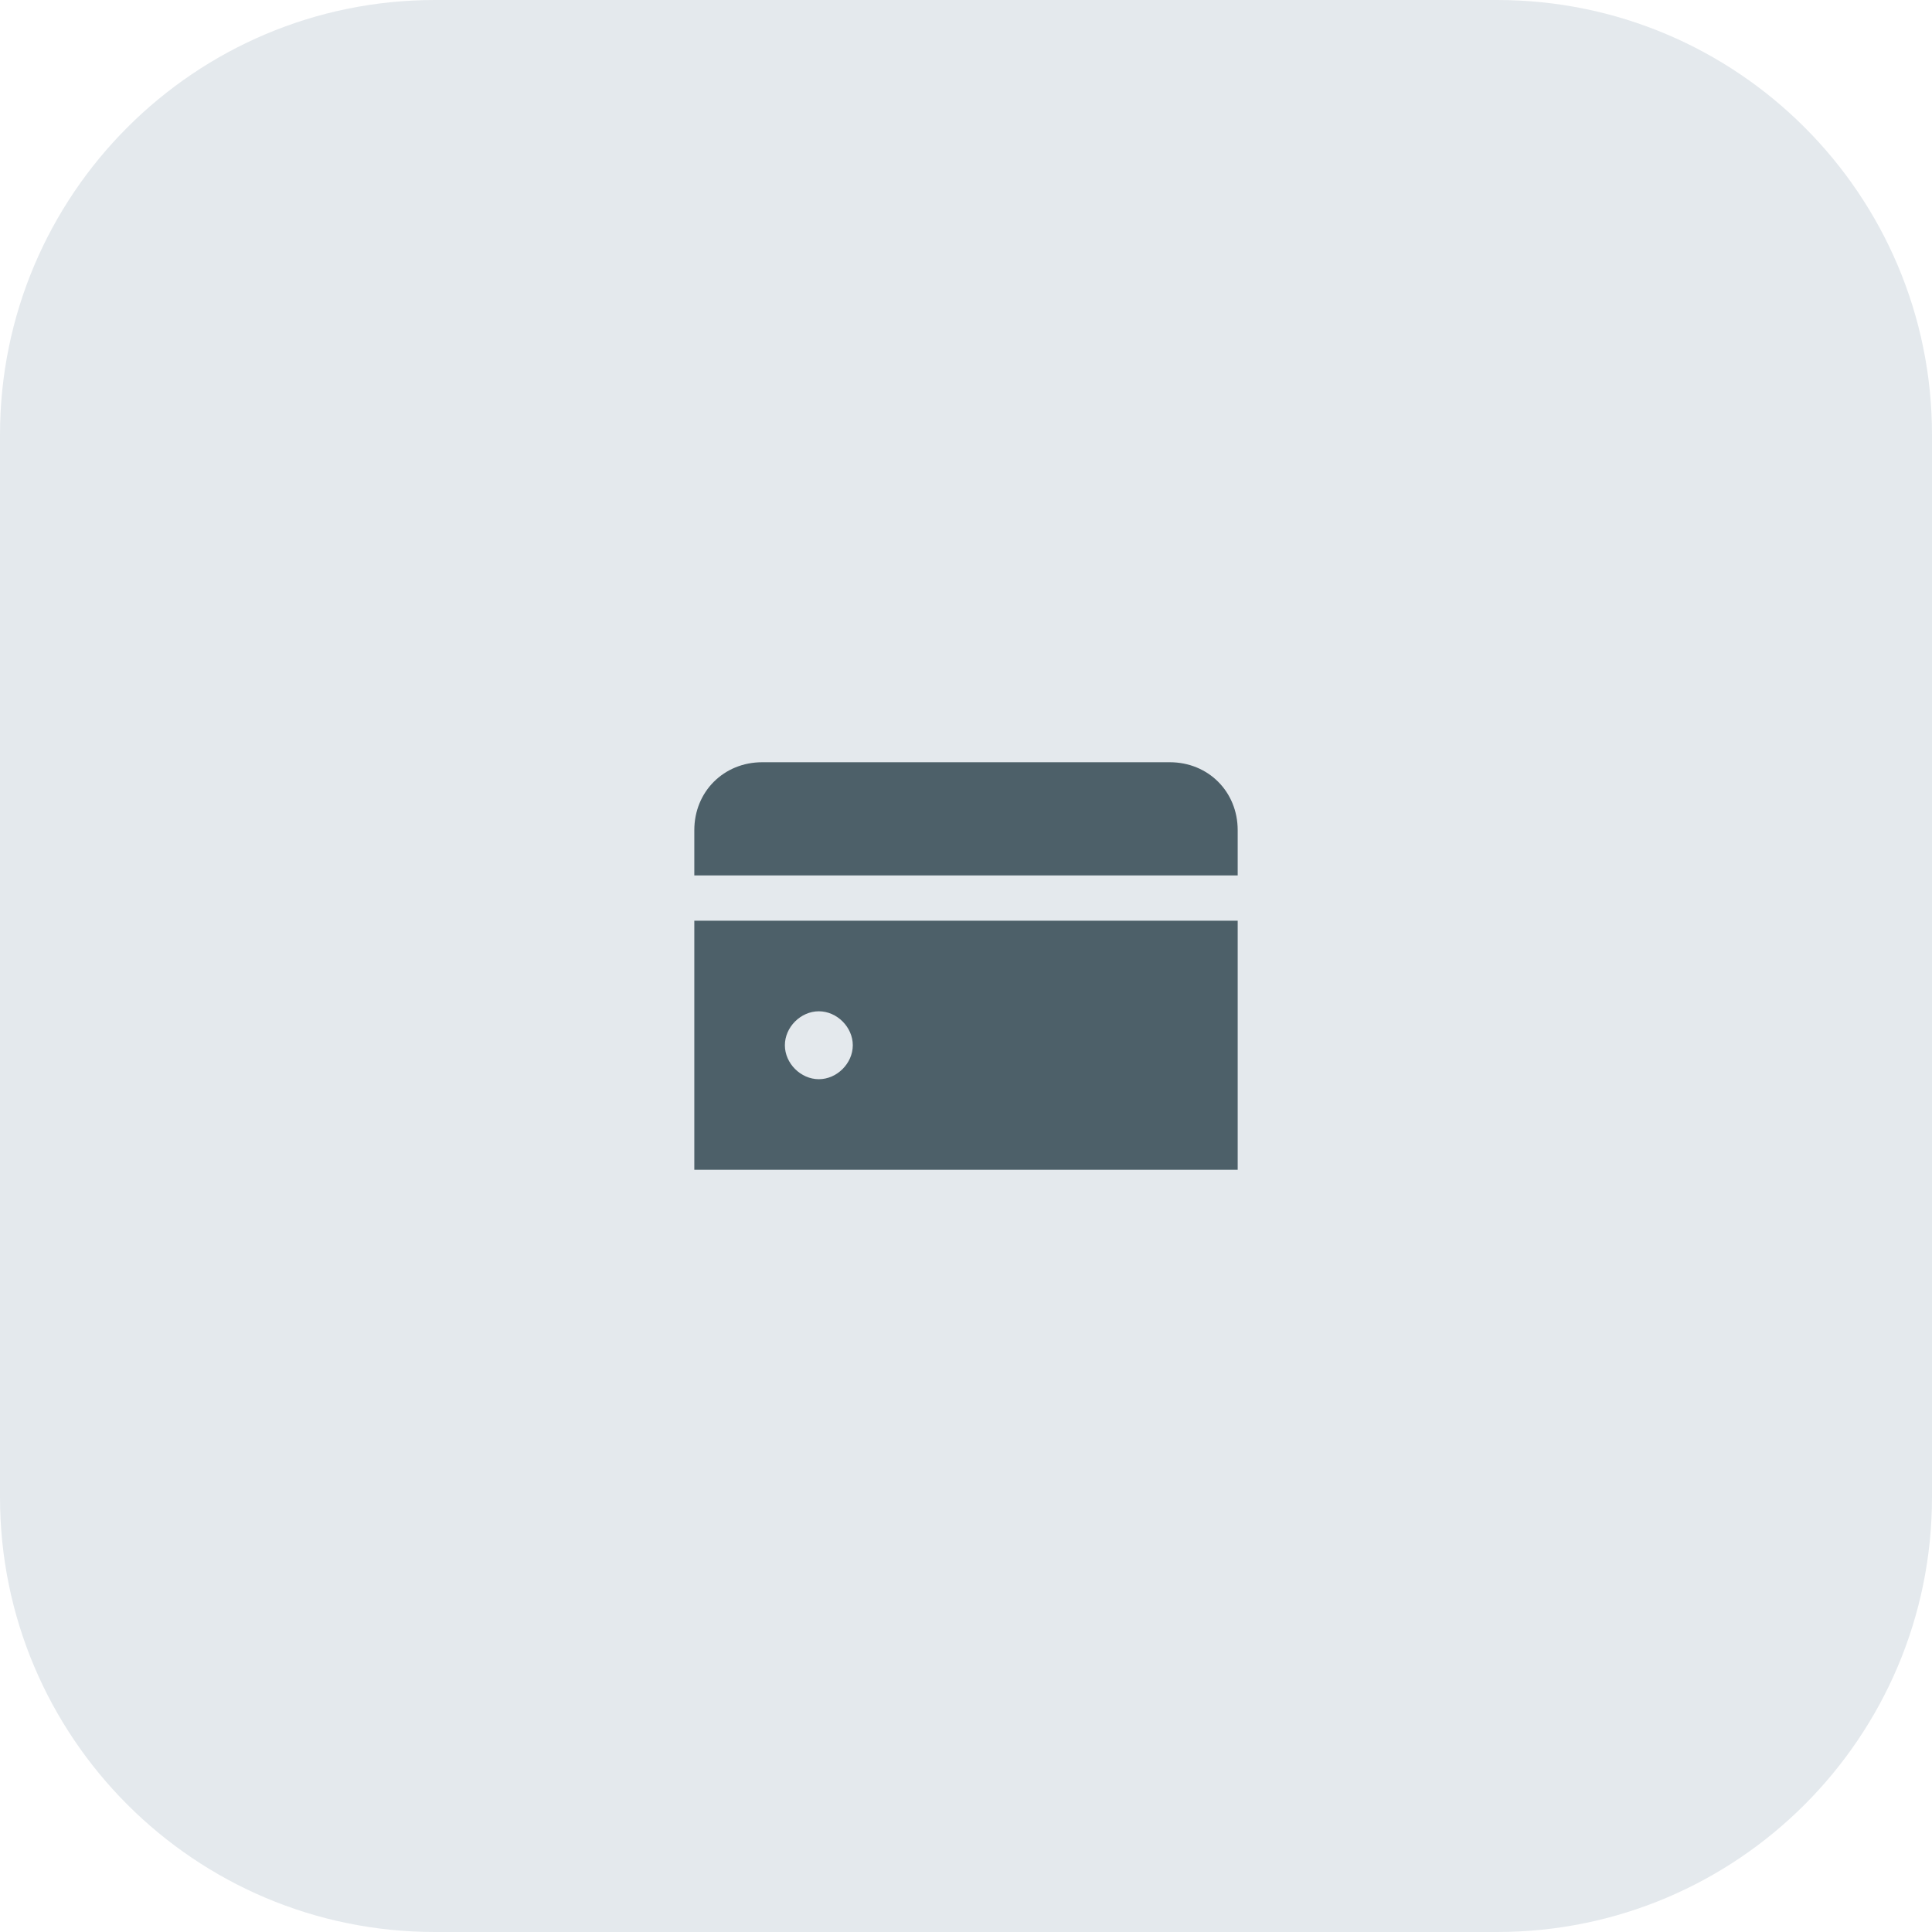
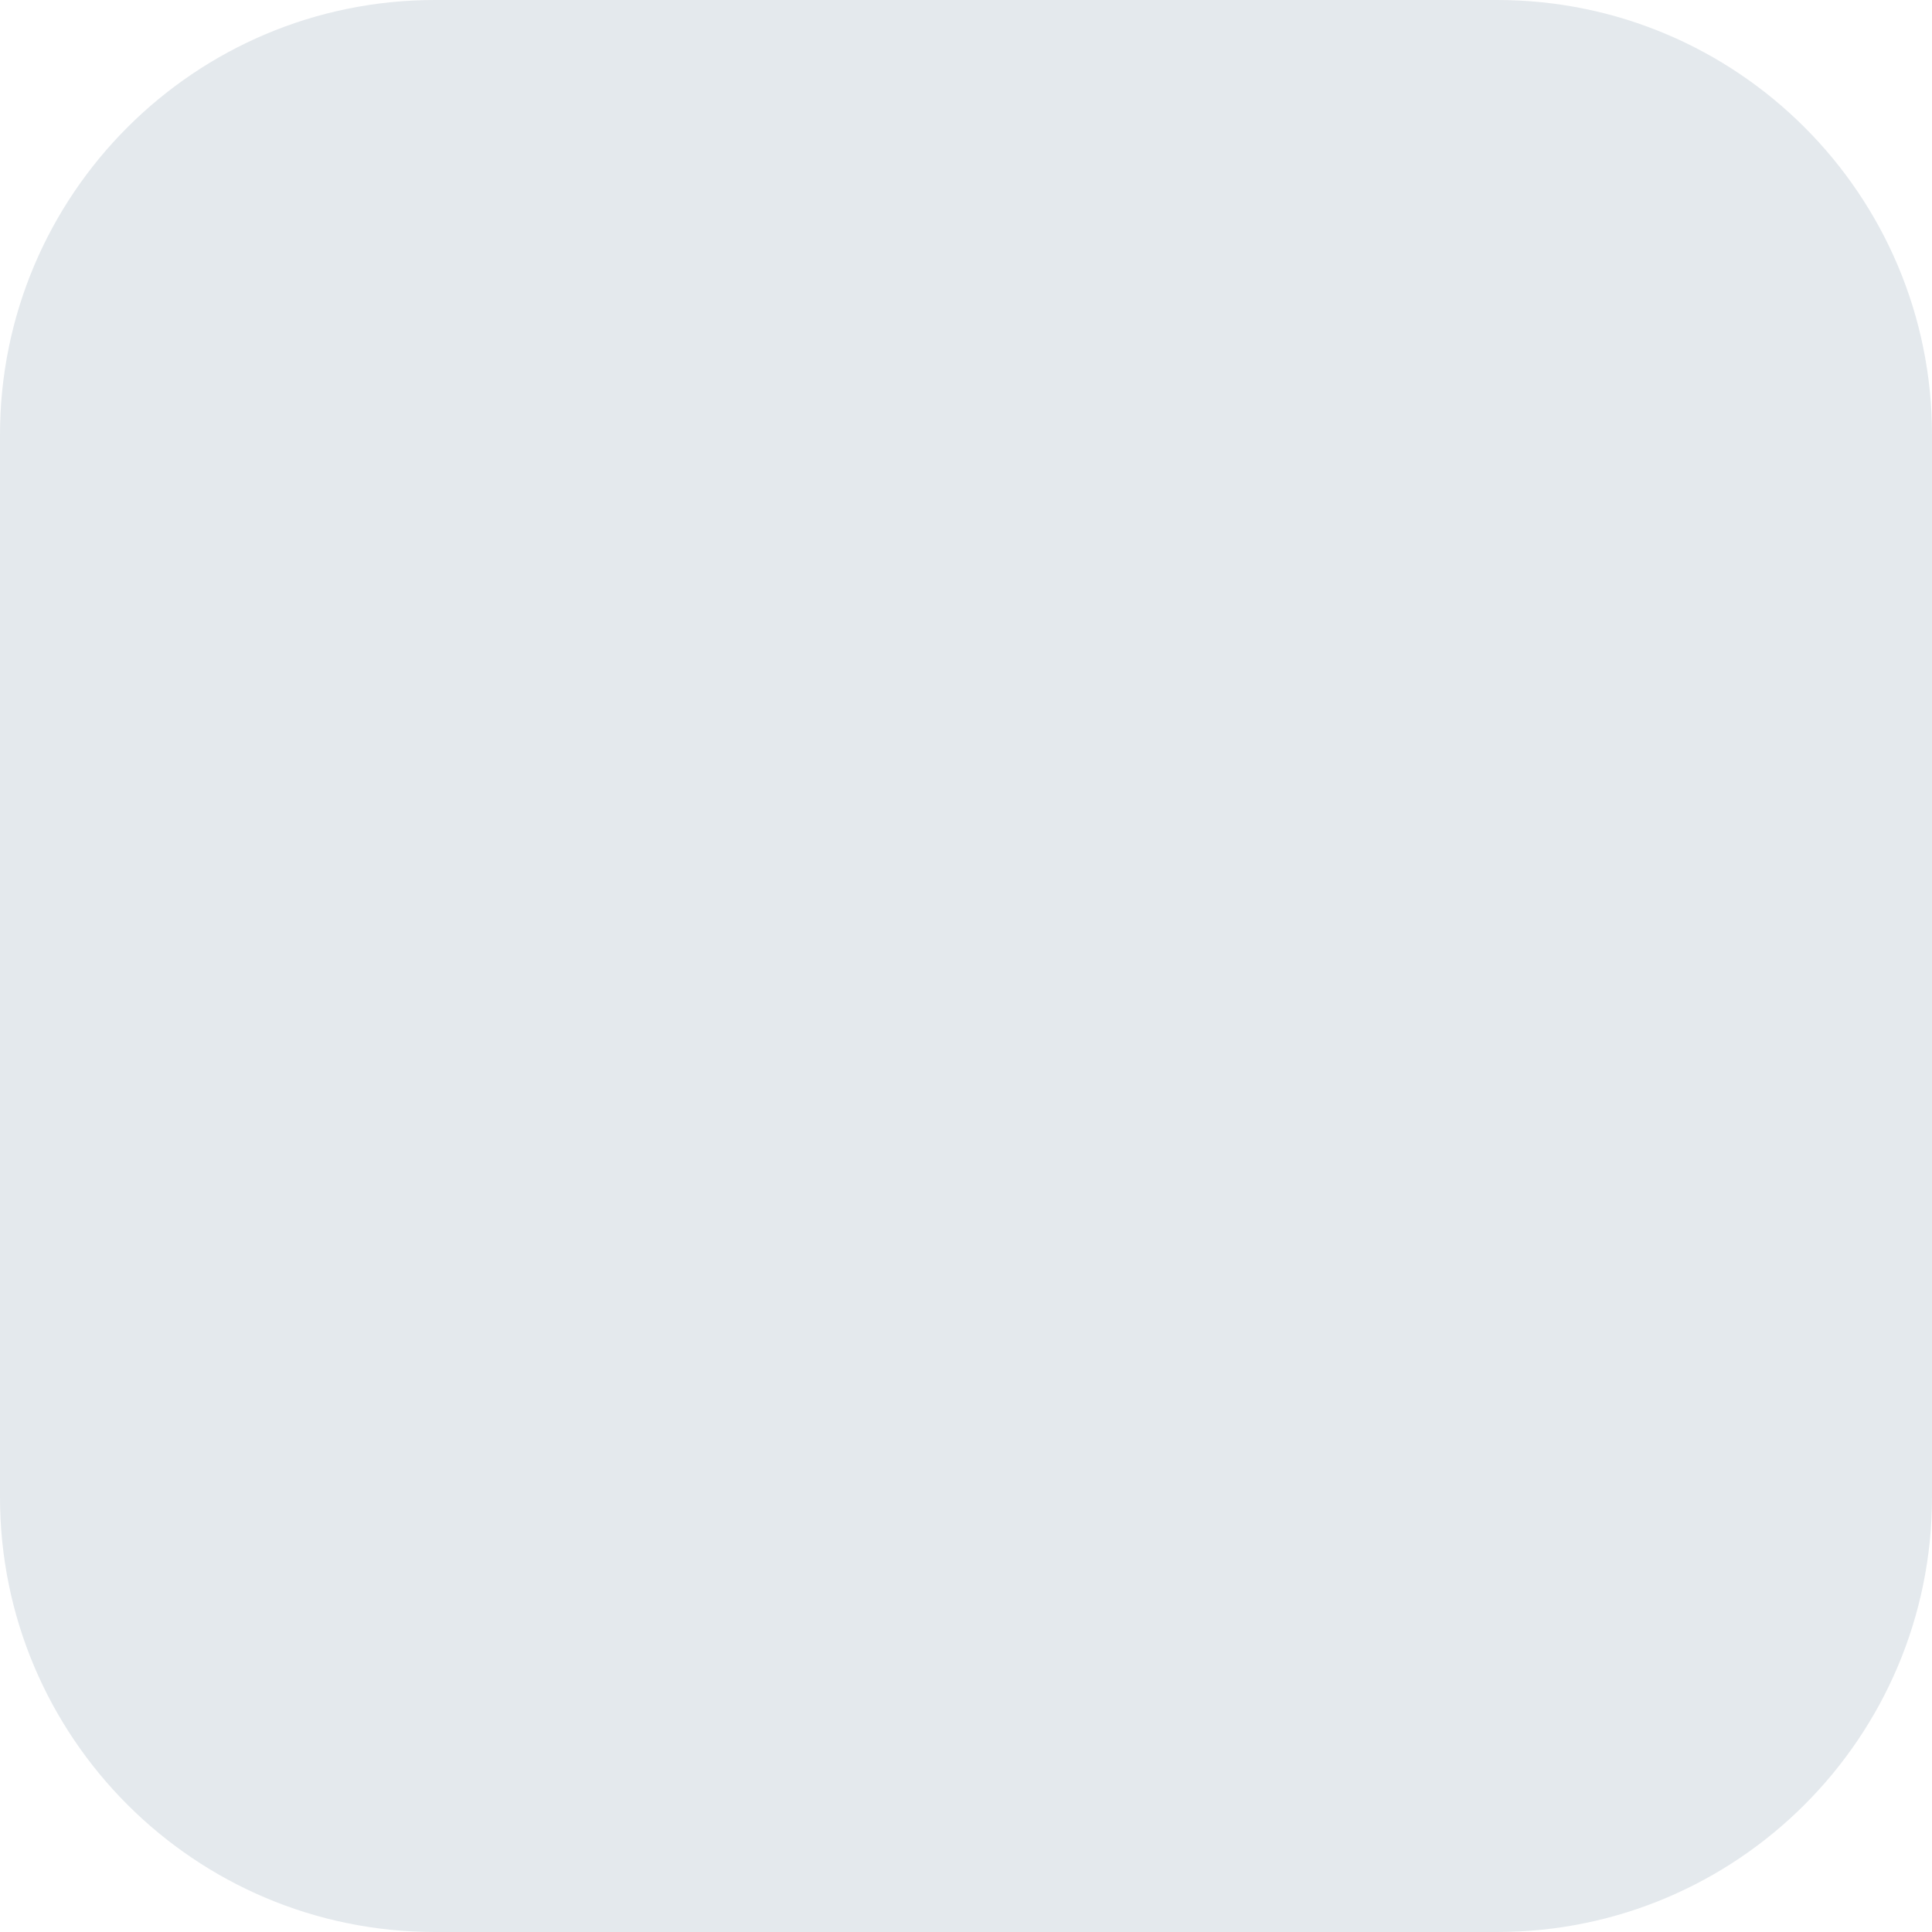
<svg xmlns="http://www.w3.org/2000/svg" width="64" height="64" viewBox="0 0 64 64" fill="none">
  <path d="M49.593 0H14.406C6.45 0 0 6.45 0 14.406V49.593C0 57.55 6.45 64 14.406 64H49.593C57.55 64 64 57.55 64 49.593V14.406C64 6.45 57.55 0 49.593 0Z" fill="#E4E9ED" />
-   <path d="M38.75 25.25H25.25C23.975 25.25 23 26.225 23 27.5V29H41V27.5C41 26.225 40.025 25.25 38.75 25.25ZM23 38.75H41V30.5H23V38.75ZM28.25 34.625C28.25 35.225 27.725 35.75 27.125 35.75C26.525 35.75 26 35.225 26 34.625C26 34.025 26.525 33.5 27.125 33.5C27.725 33.5 28.25 34.025 28.25 34.625Z" fill="#4D6069" />
</svg>